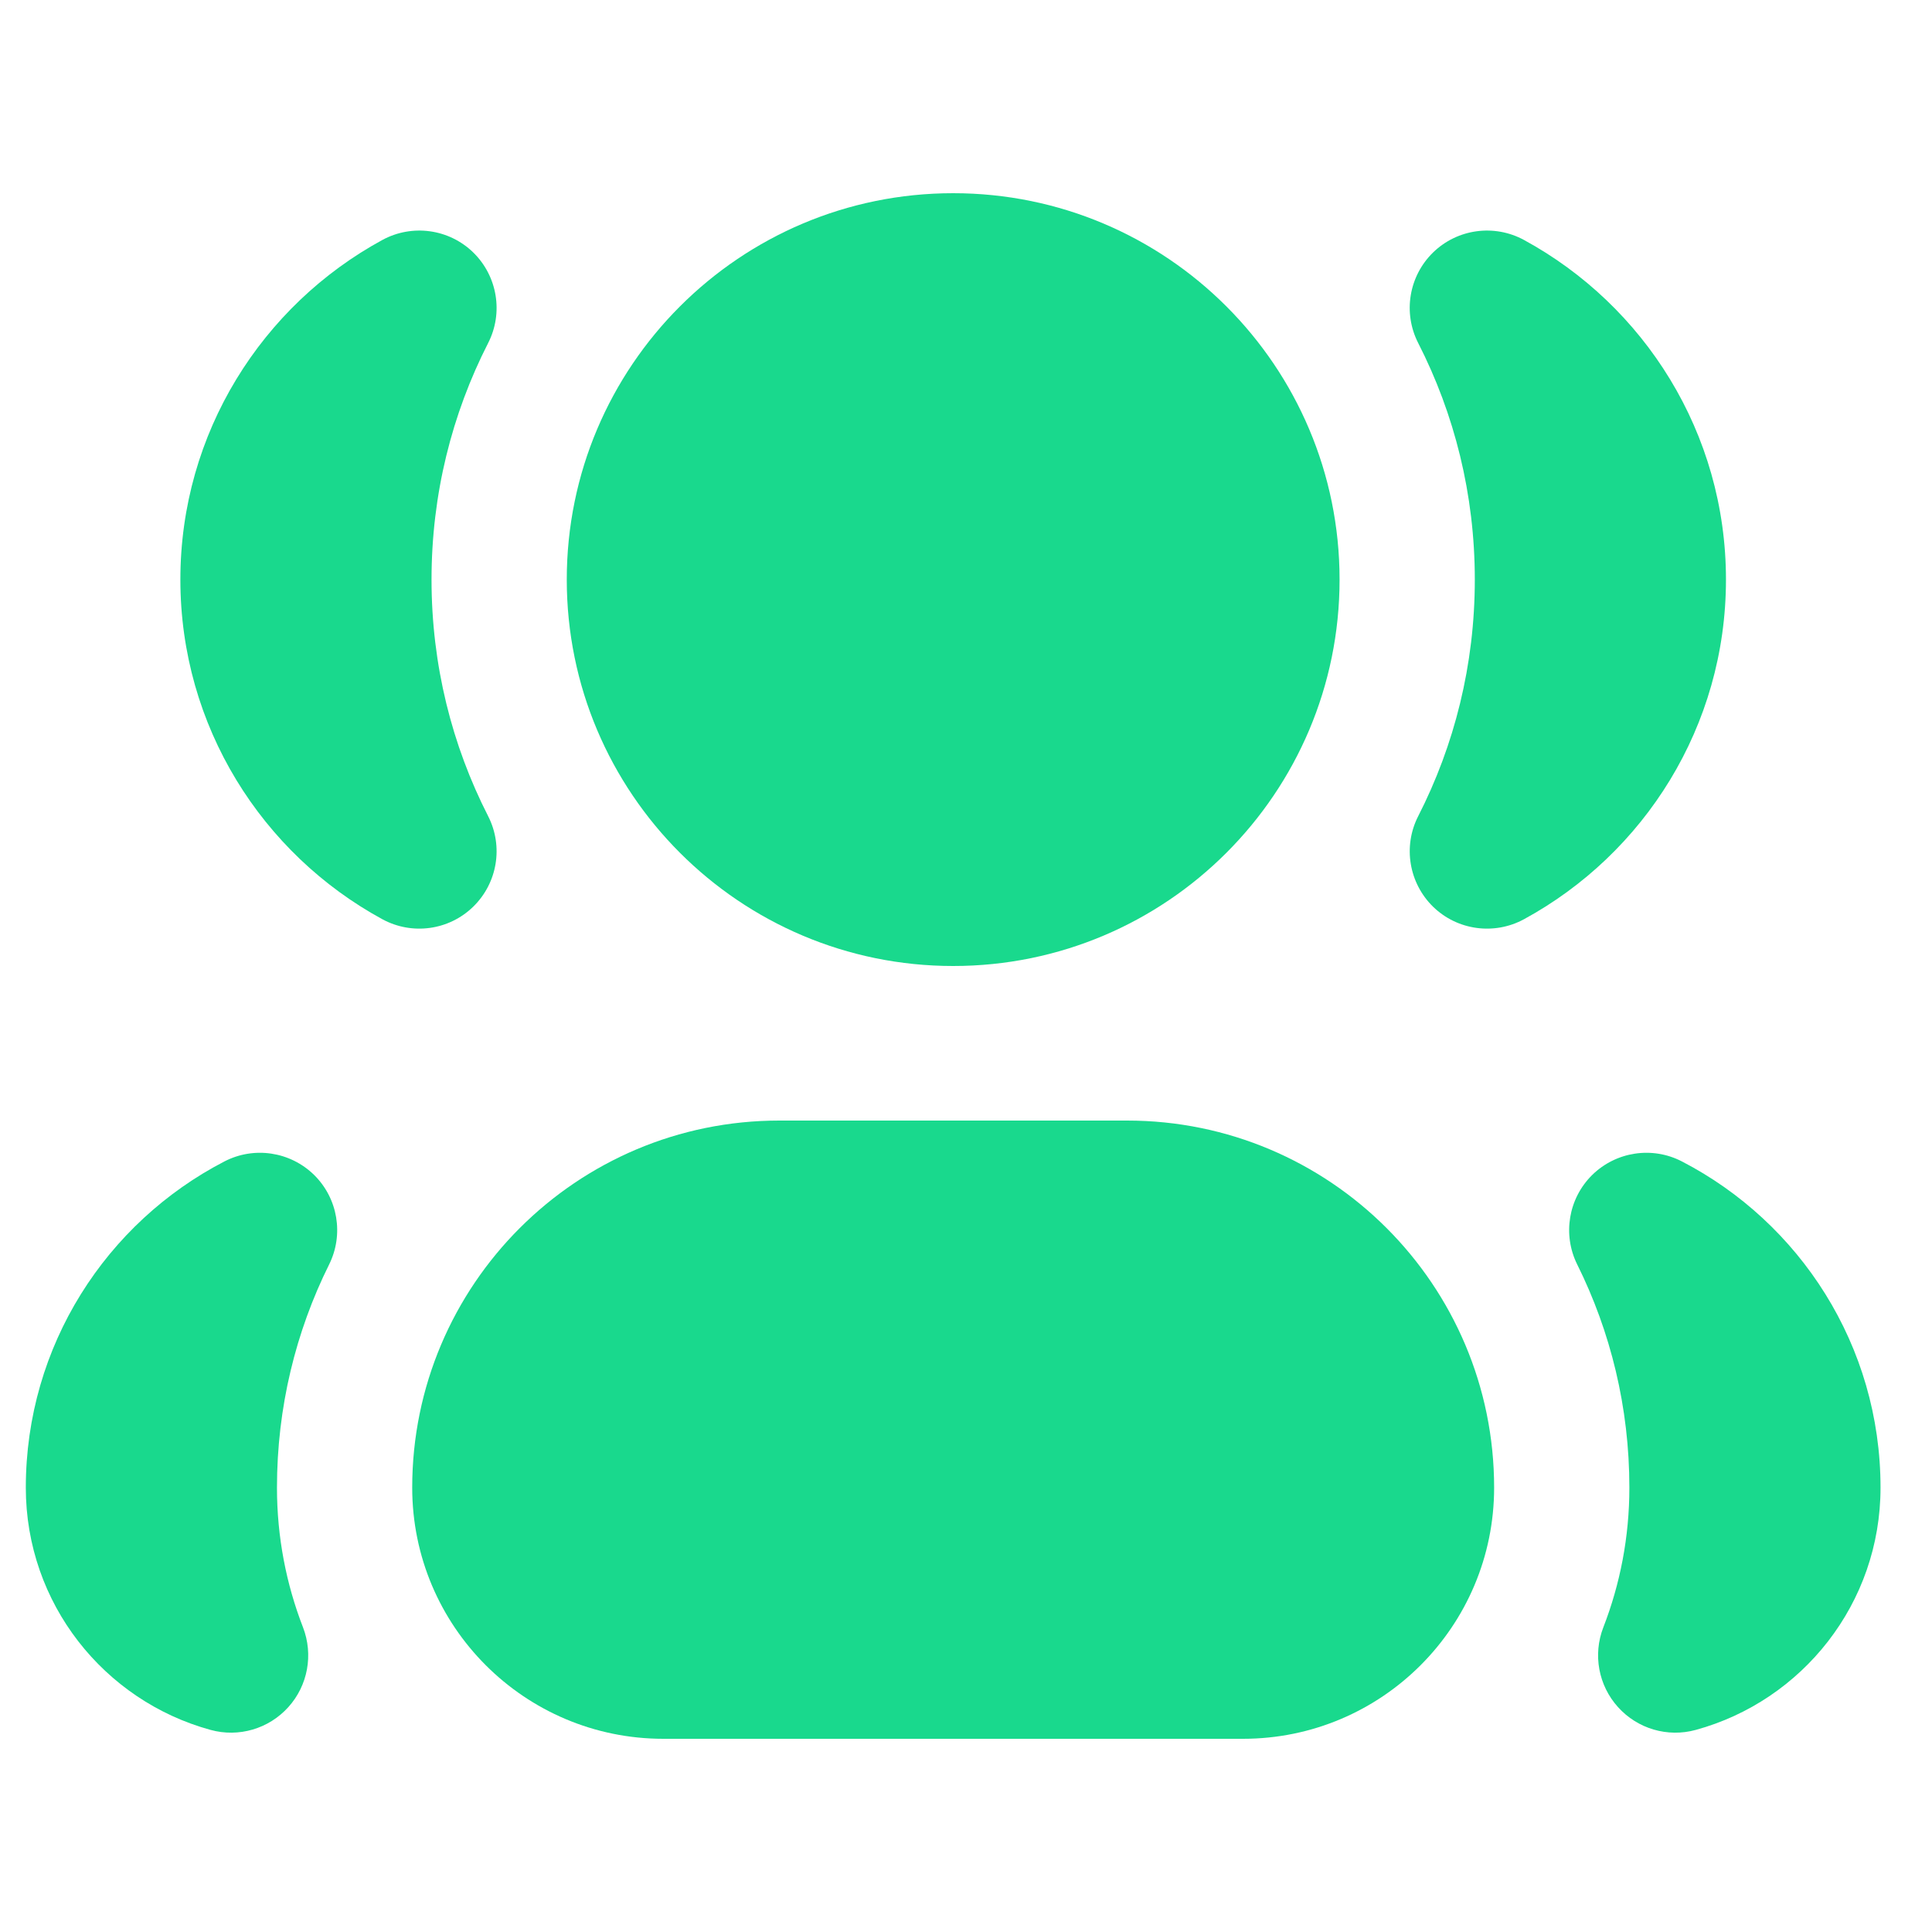
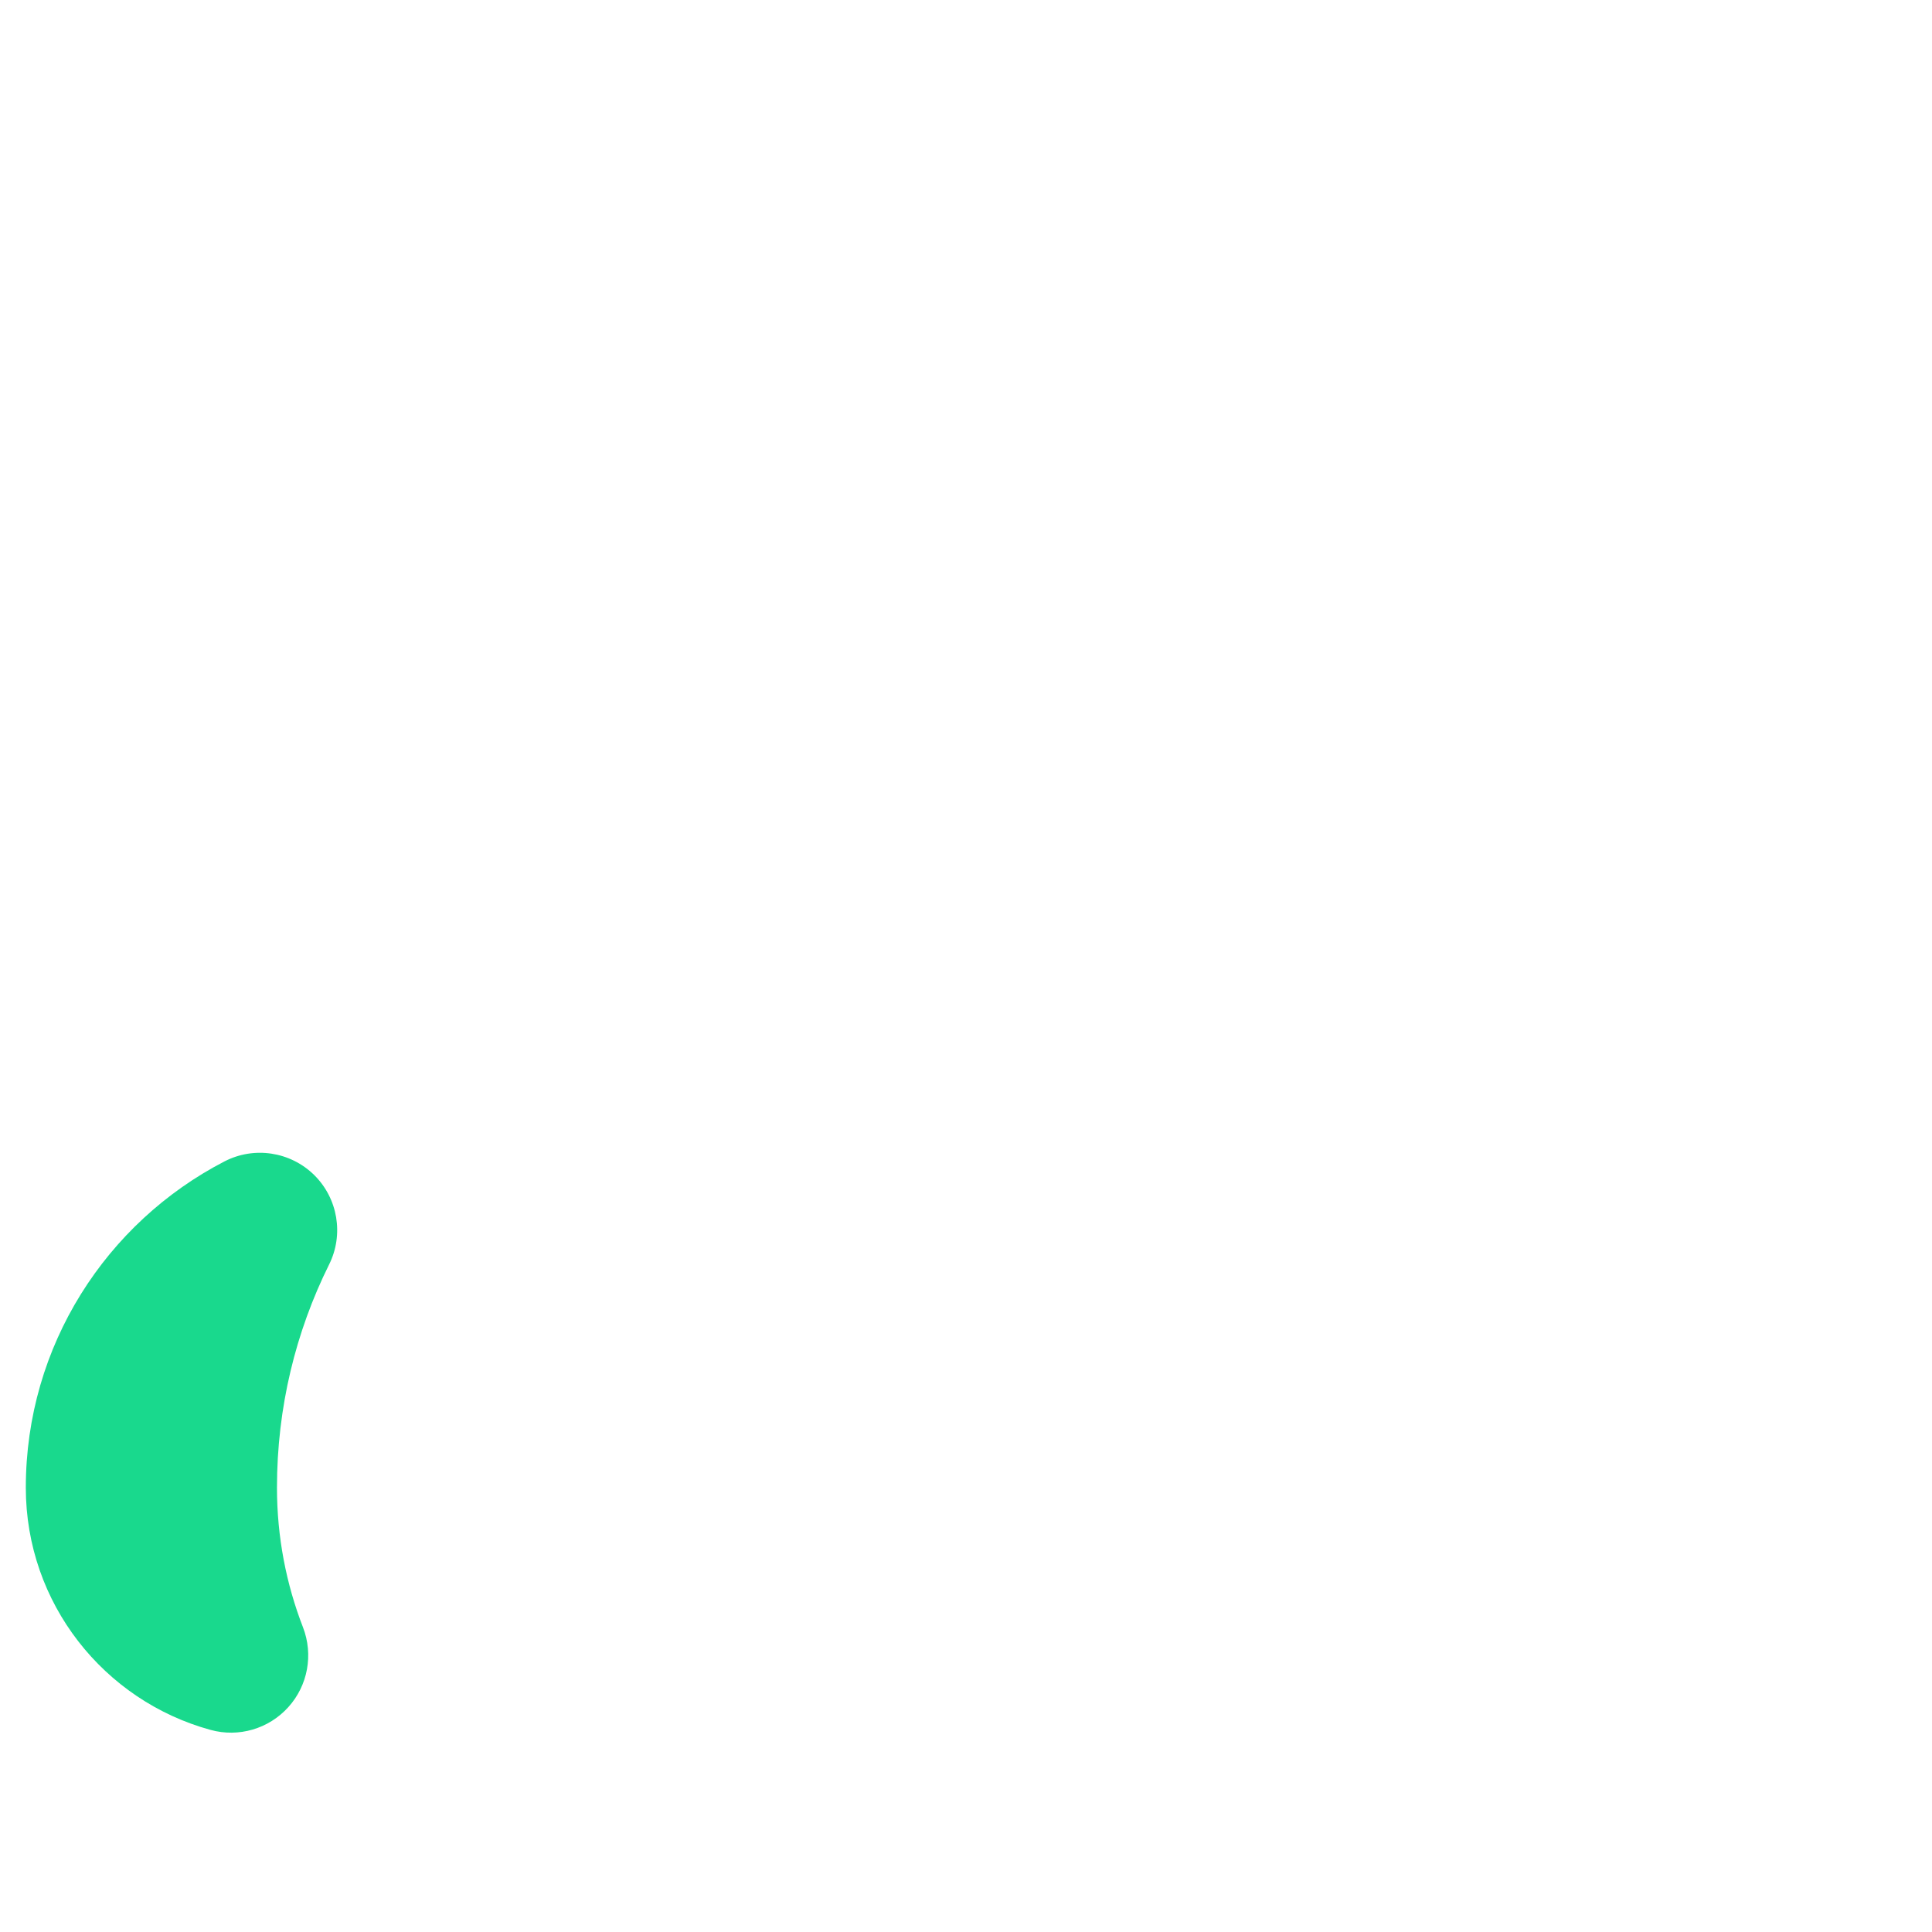
<svg xmlns="http://www.w3.org/2000/svg" width="25" height="25" viewBox="0 0 25 25" fill="none">
-   <path d="M7.334 7.5C7.334 4.739 9.573 2.5 12.334 2.5C15.095 2.5 17.334 4.739 17.334 7.5C17.334 10.261 15.095 12.5 12.334 12.5C9.573 12.5 7.334 10.261 7.334 7.5Z" fill="#19D98D" />
-   <path d="M5.334 19.25C5.334 16.627 7.461 14.5 10.084 14.5H14.584C17.207 14.5 19.334 16.627 19.334 19.25C19.334 21.045 17.879 22.5 16.084 22.5H8.584C6.789 22.5 5.334 21.045 5.334 19.25Z" fill="#19D98D" />
-   <path d="M6.317 4.438C6.516 4.048 6.437 3.573 6.124 3.267C5.81 2.961 5.333 2.896 4.948 3.105C3.393 3.951 2.334 5.601 2.334 7.5C2.334 9.399 3.393 11.049 4.948 11.895C5.333 12.104 5.809 12.039 6.123 11.733C6.437 11.427 6.516 10.953 6.317 10.562C5.848 9.644 5.584 8.604 5.584 7.5C5.584 6.396 5.848 5.356 6.317 4.438Z" fill="#19D98D" />
-   <path d="M19.72 3.105C19.335 2.896 18.858 2.961 18.544 3.267C18.23 3.573 18.152 4.048 18.351 4.438C18.82 5.356 19.084 6.396 19.084 7.5C19.084 8.604 18.82 9.644 18.351 10.562C18.152 10.952 18.231 11.427 18.544 11.733C18.858 12.039 19.335 12.104 19.72 11.895C21.275 11.049 22.334 9.399 22.334 7.5C22.334 5.601 21.275 3.951 19.72 3.105Z" fill="#19D98D" />
  <path d="M4.259 16.362C4.451 15.975 4.373 15.508 4.065 15.204C3.756 14.901 3.288 14.83 2.904 15.029C1.379 15.818 0.334 17.411 0.334 19.25C0.334 20.749 1.347 22.008 2.725 22.385C3.089 22.485 3.478 22.371 3.731 22.09C3.984 21.81 4.057 21.411 3.921 21.058C3.704 20.499 3.584 19.89 3.584 19.25C3.584 18.211 3.827 17.231 4.259 16.362Z" fill="#19D98D" />
-   <path d="M21.764 15.029C21.38 14.83 20.912 14.901 20.603 15.204C20.295 15.508 20.217 15.975 20.409 16.362C20.841 17.231 21.084 18.211 21.084 19.25C21.084 19.89 20.964 20.499 20.747 21.058C20.61 21.411 20.684 21.81 20.937 22.09C21.19 22.371 21.579 22.485 21.943 22.385C23.321 22.008 24.334 20.749 24.334 19.25C24.334 17.411 23.288 15.818 21.764 15.029Z" fill="#19D98D" />
</svg>